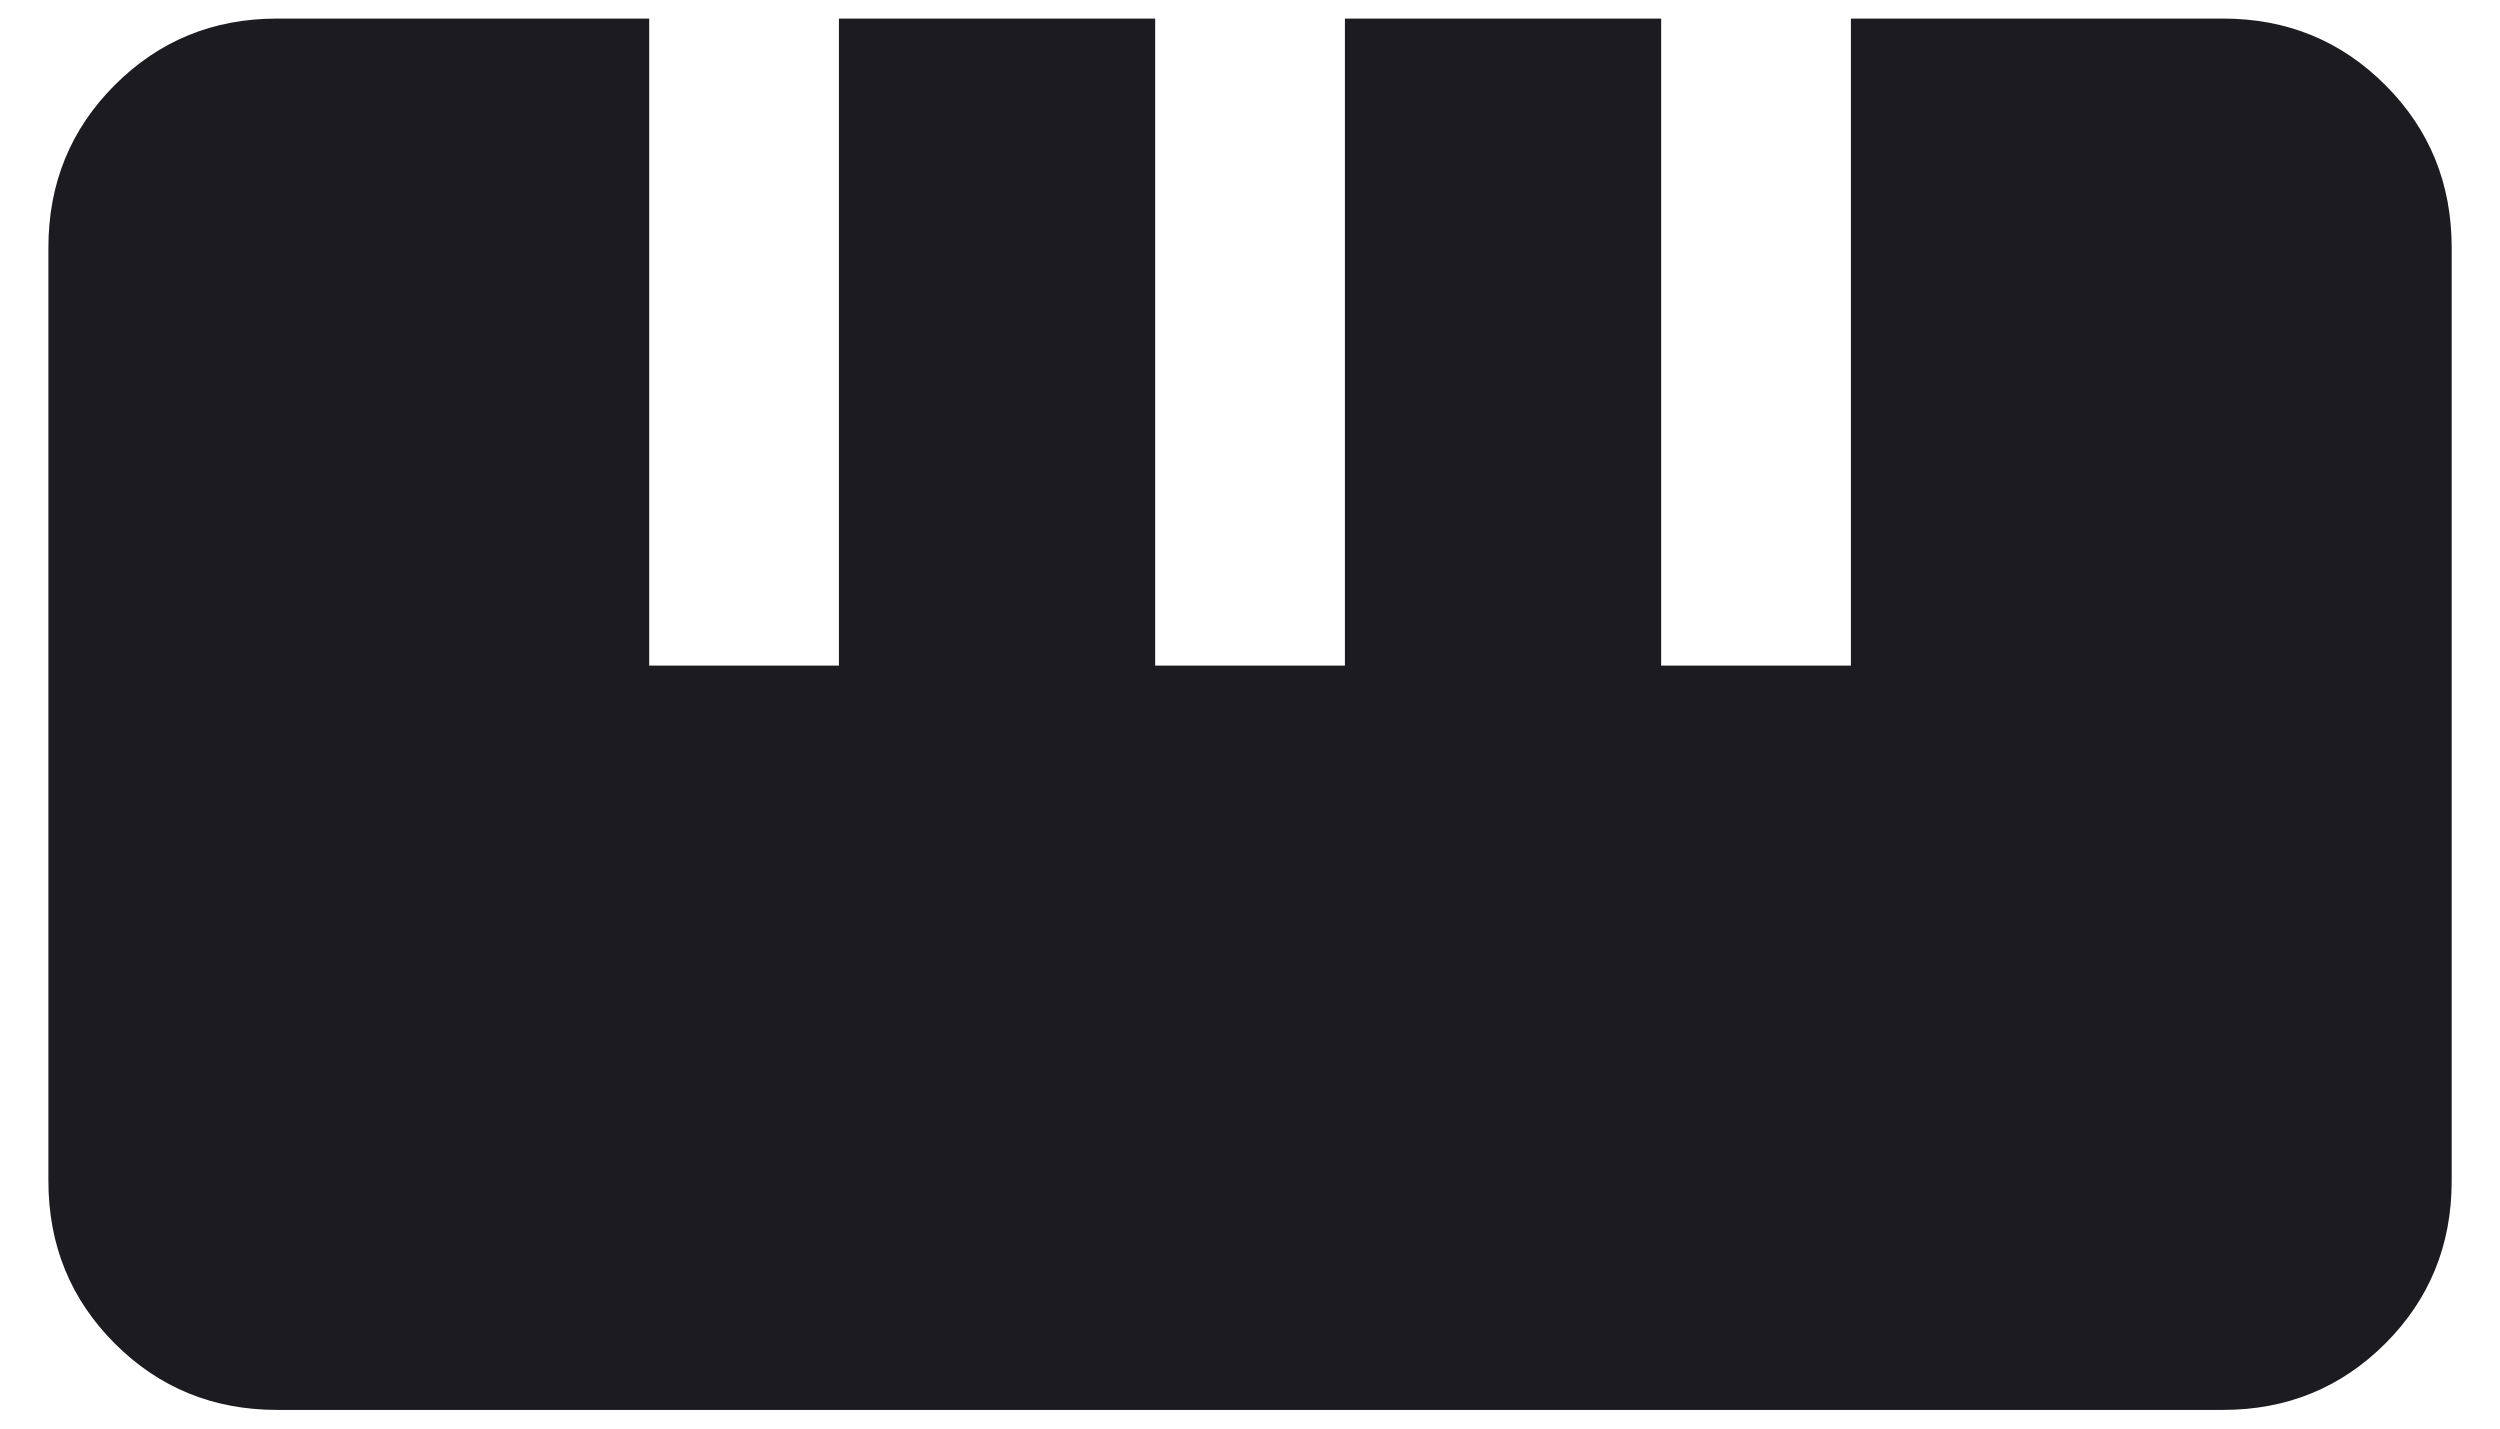
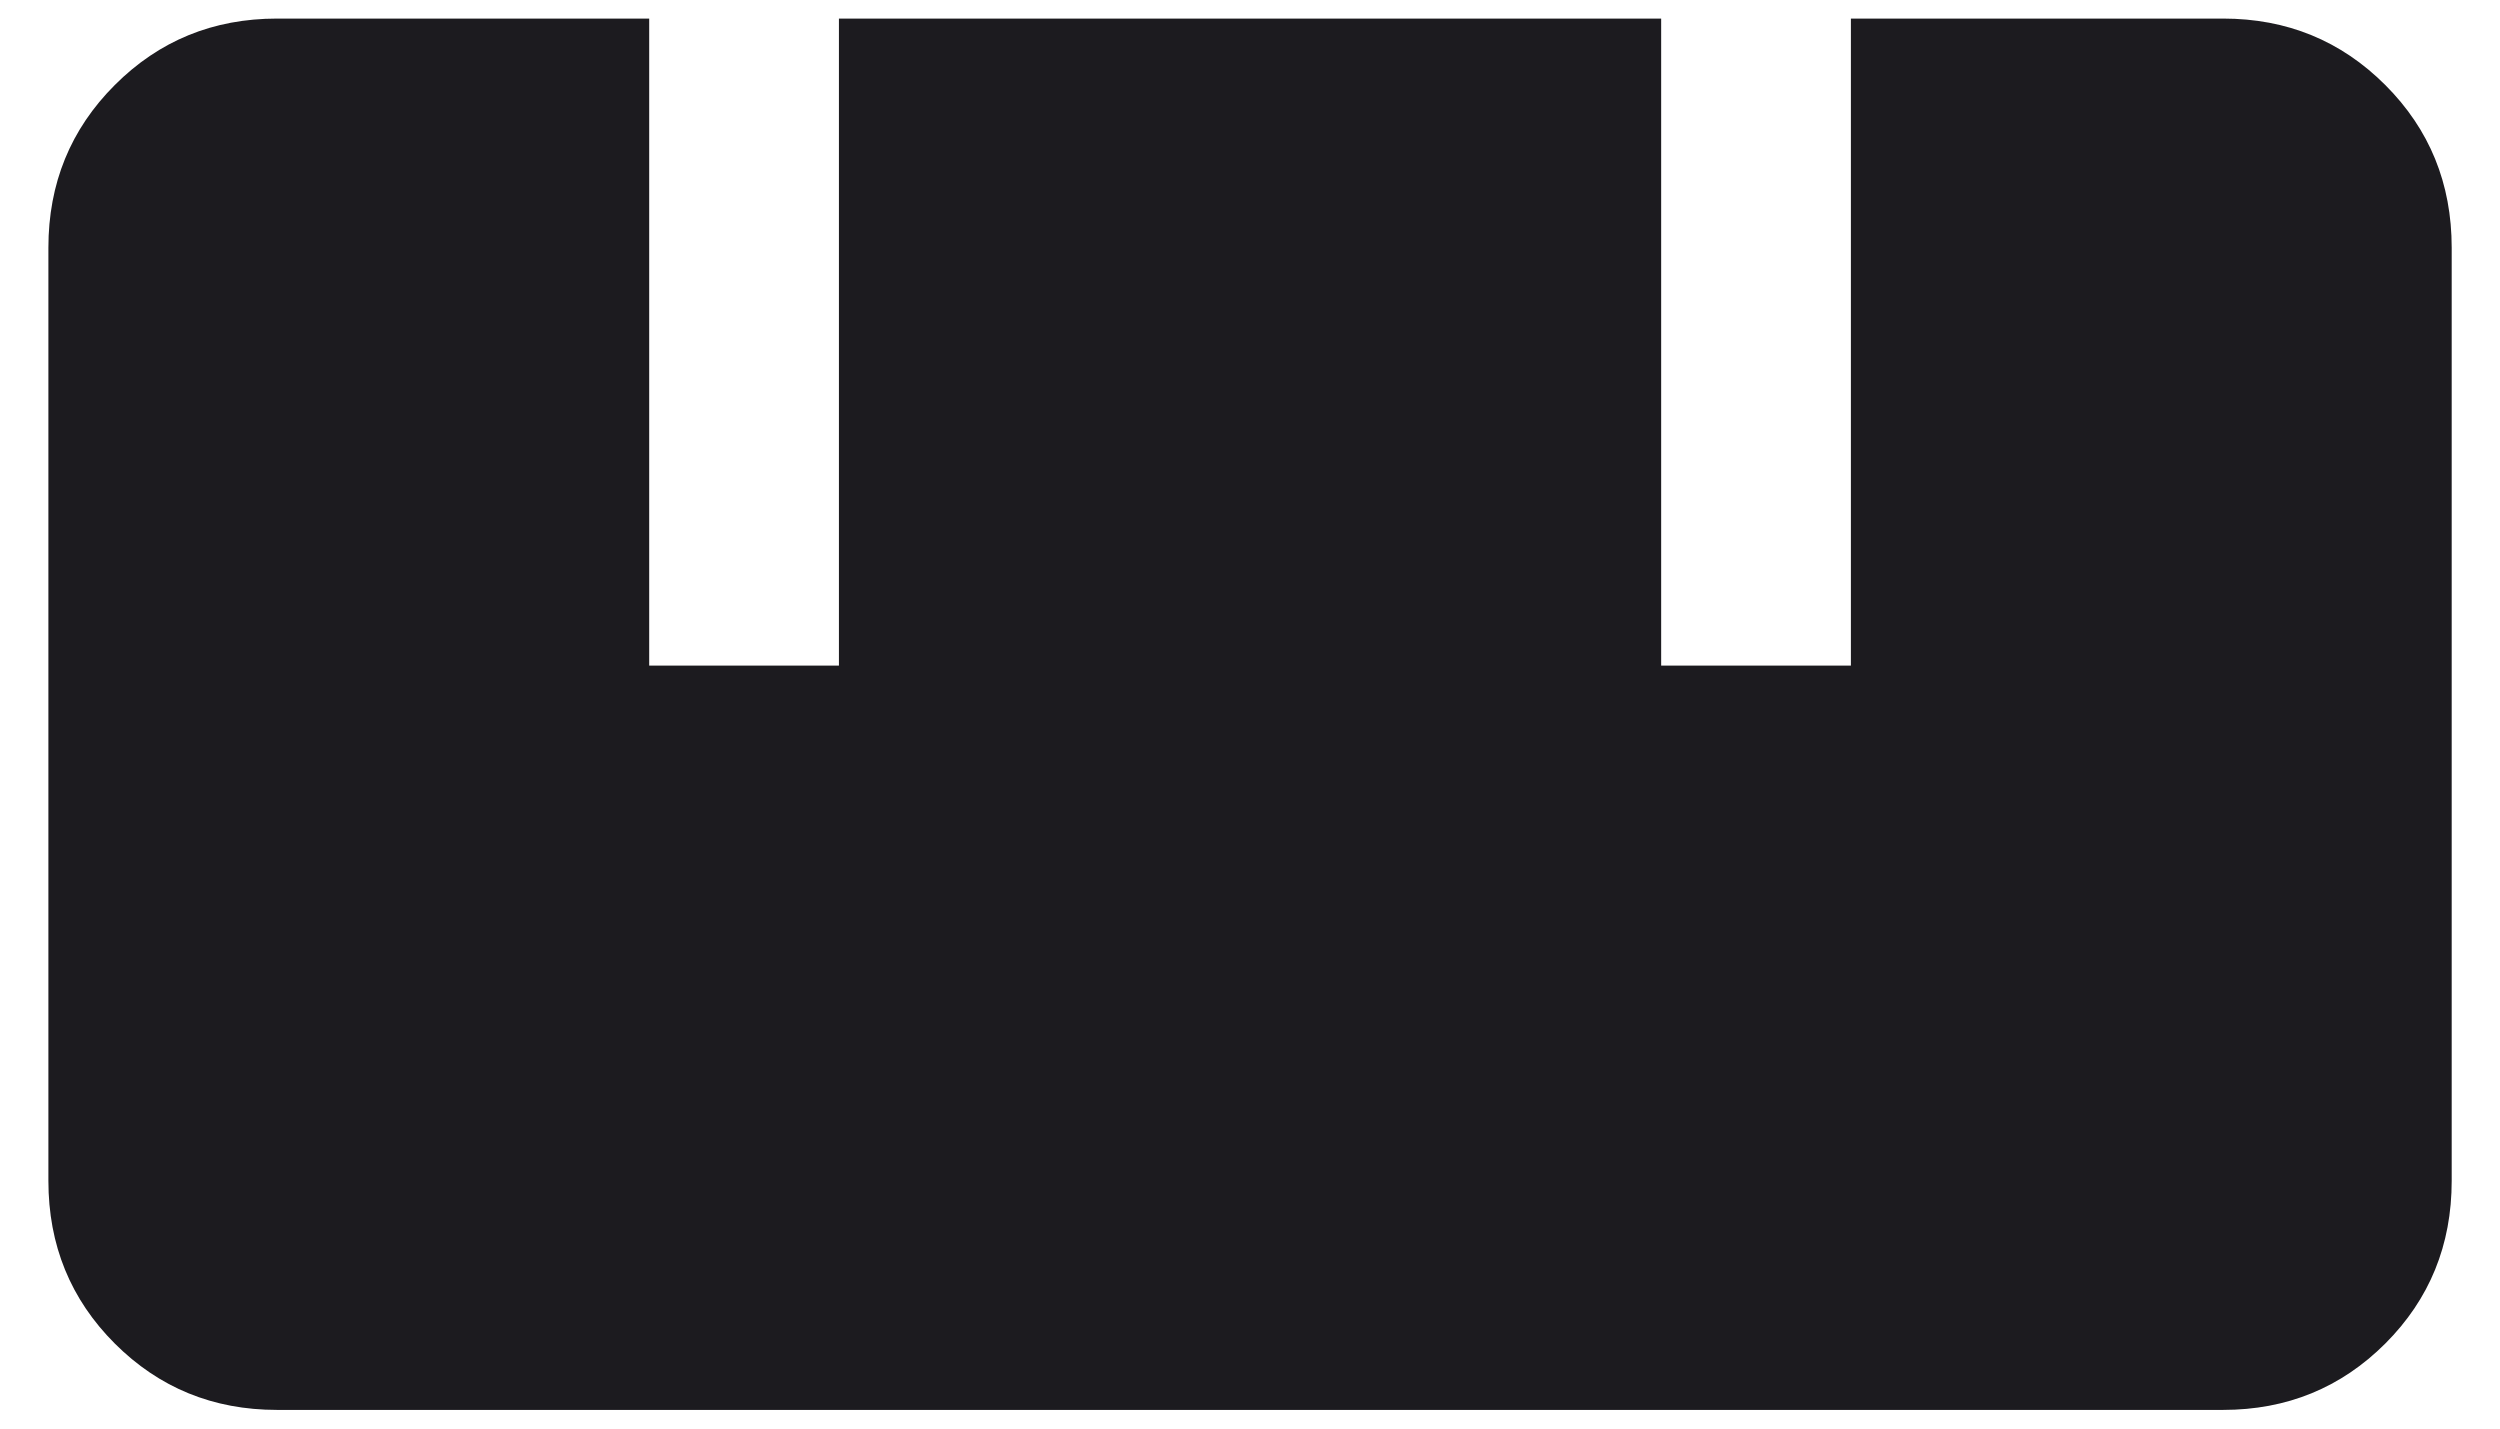
<svg xmlns="http://www.w3.org/2000/svg" width="28" height="16" viewBox="0 0 28 16" fill="none">
-   <path d="M3.103 15.791C2.387 15.791 1.782 15.543 1.286 15.048C0.79 14.552 0.542 13.944 0.542 13.226V2.774C0.542 2.055 0.79 1.448 1.286 0.952C1.782 0.456 2.387 0.208 3.103 0.208H7.271V7.455H9.396V0.208H12.938V7.455H15.063V0.208H18.605V7.455H20.73V0.208H24.898C25.613 0.208 26.219 0.456 26.715 0.952C27.211 1.448 27.459 2.055 27.459 2.774V13.226C27.459 13.944 27.211 14.552 26.715 15.048C26.219 15.543 25.613 15.791 24.898 15.791H3.103Z" fill="#1C1B1F" />
+   <path d="M3.103 15.791C2.387 15.791 1.782 15.543 1.286 15.048C0.79 14.552 0.542 13.944 0.542 13.226V2.774C0.542 2.055 0.79 1.448 1.286 0.952C1.782 0.456 2.387 0.208 3.103 0.208H7.271V7.455H9.396V0.208H12.938V7.455V0.208H18.605V7.455H20.73V0.208H24.898C25.613 0.208 26.219 0.456 26.715 0.952C27.211 1.448 27.459 2.055 27.459 2.774V13.226C27.459 13.944 27.211 14.552 26.715 15.048C26.219 15.543 25.613 15.791 24.898 15.791H3.103Z" fill="#1C1B1F" />
</svg>